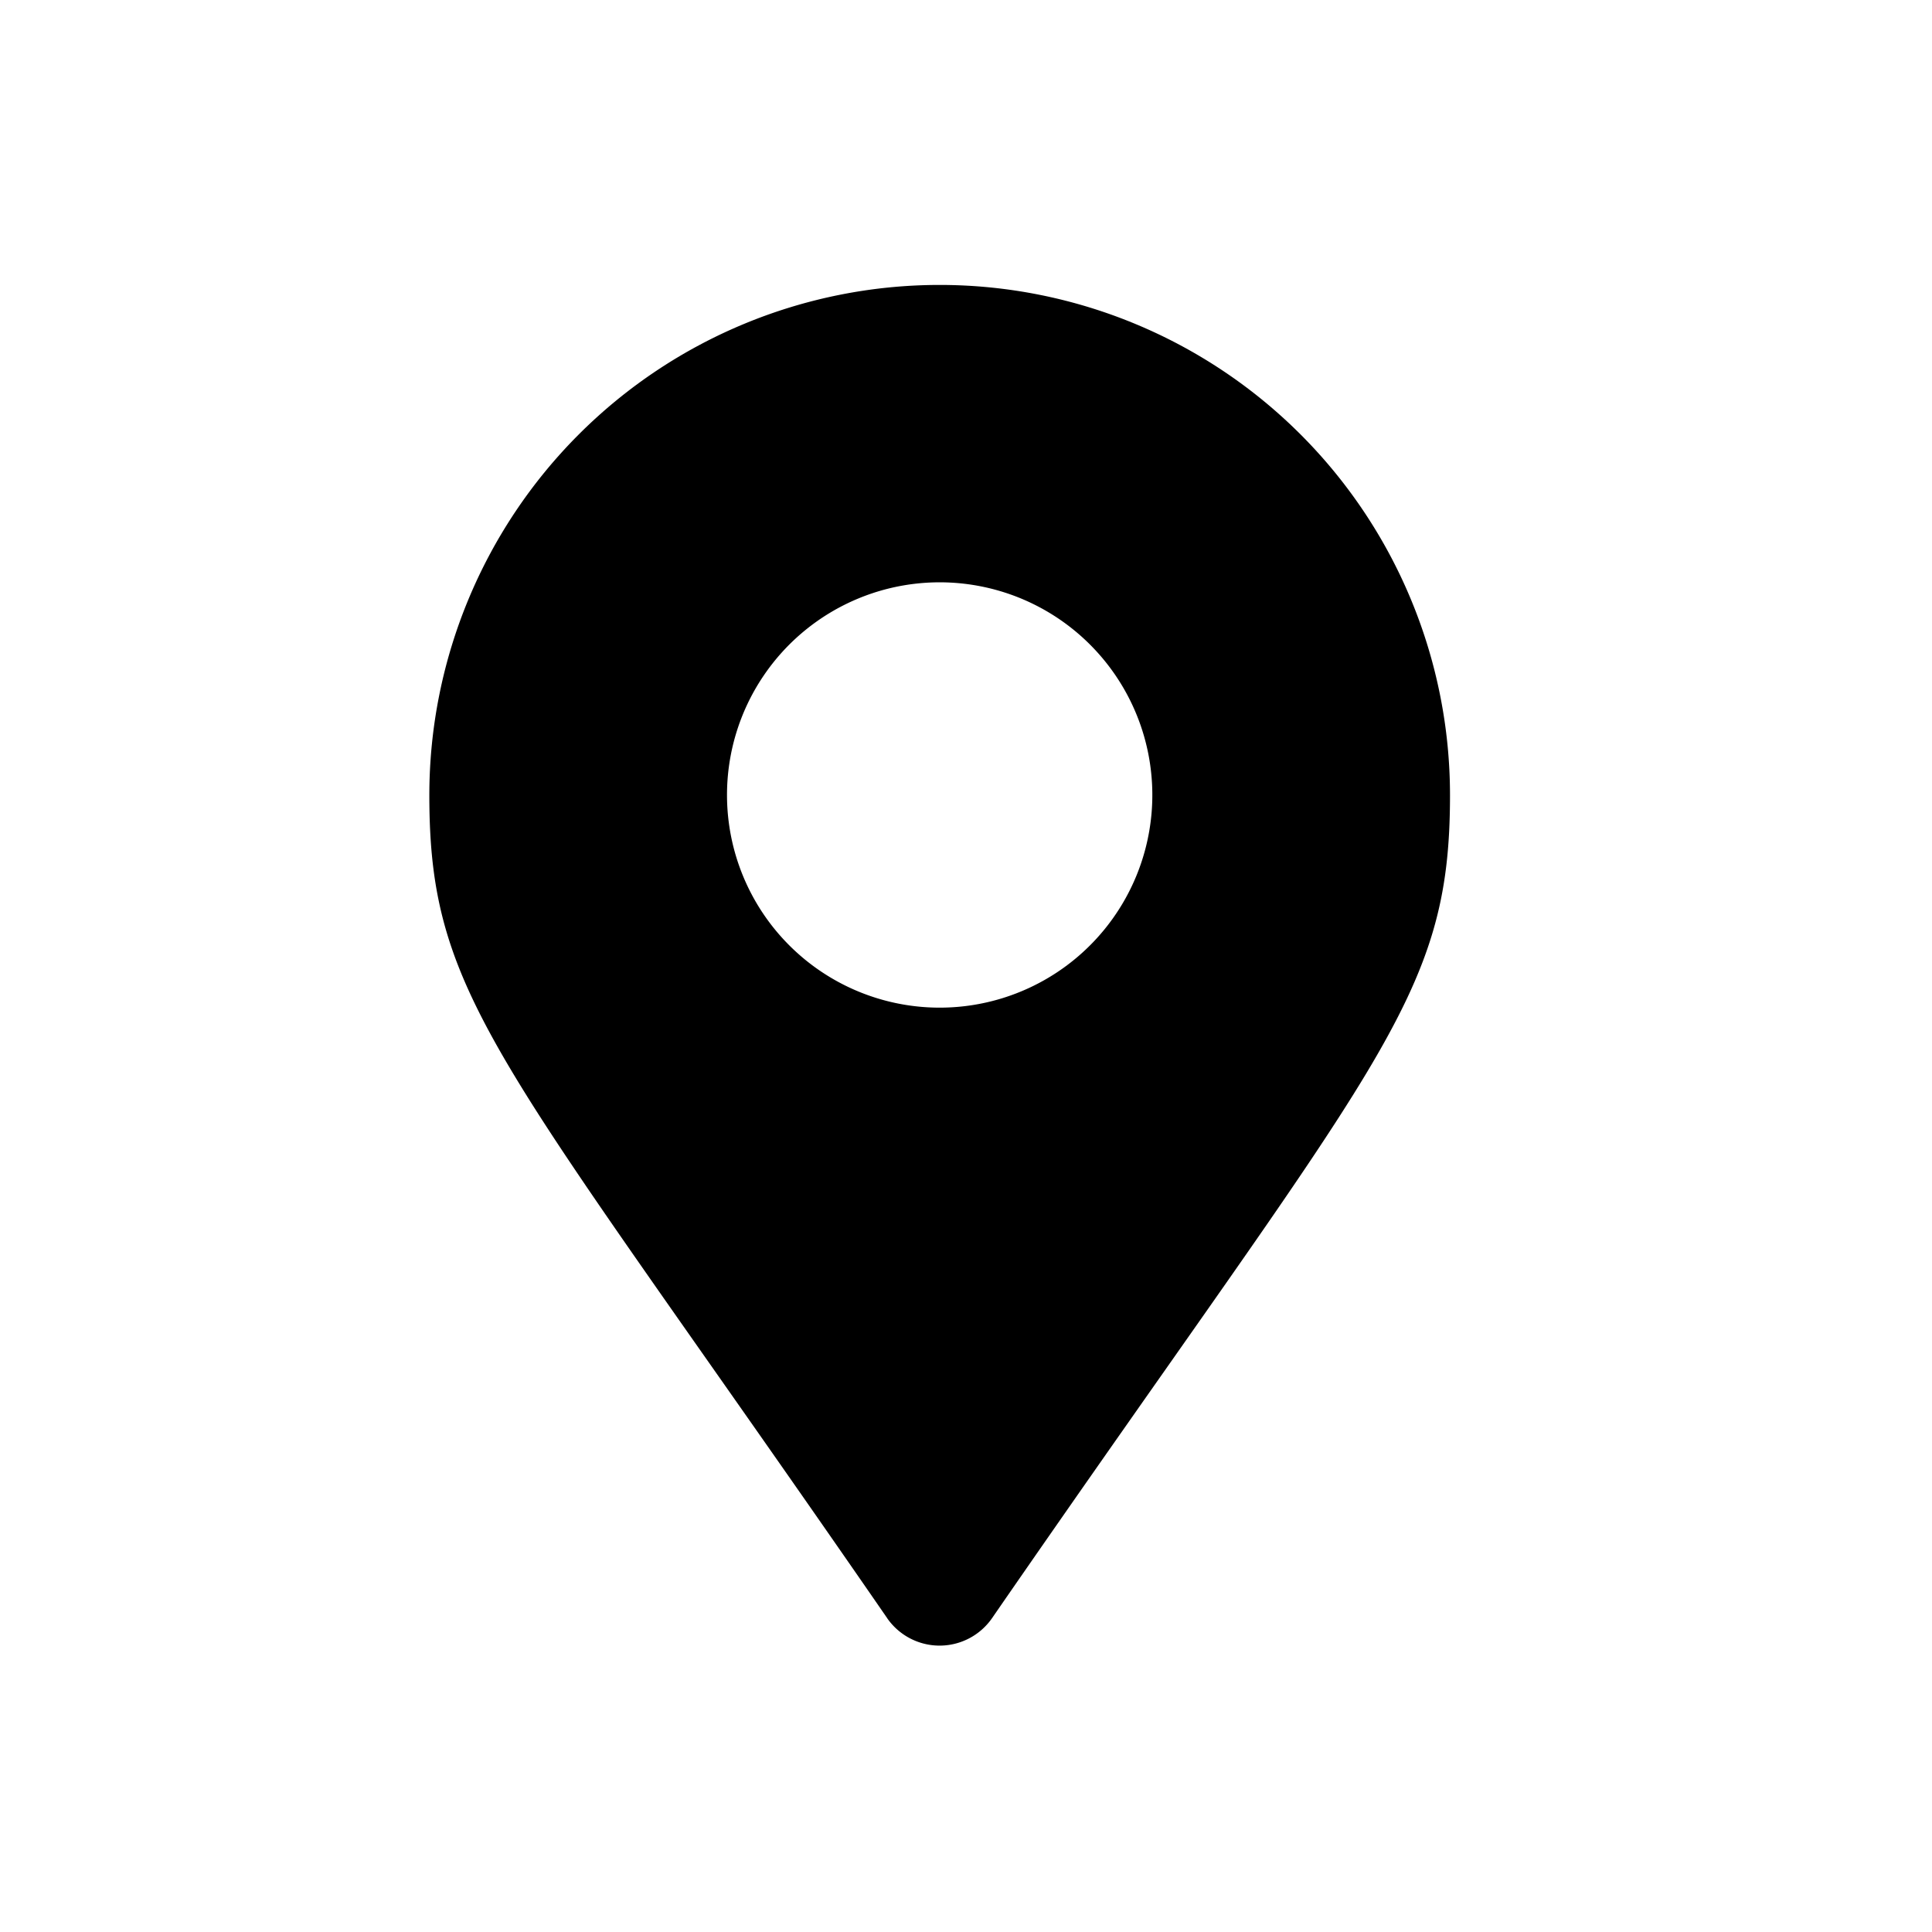
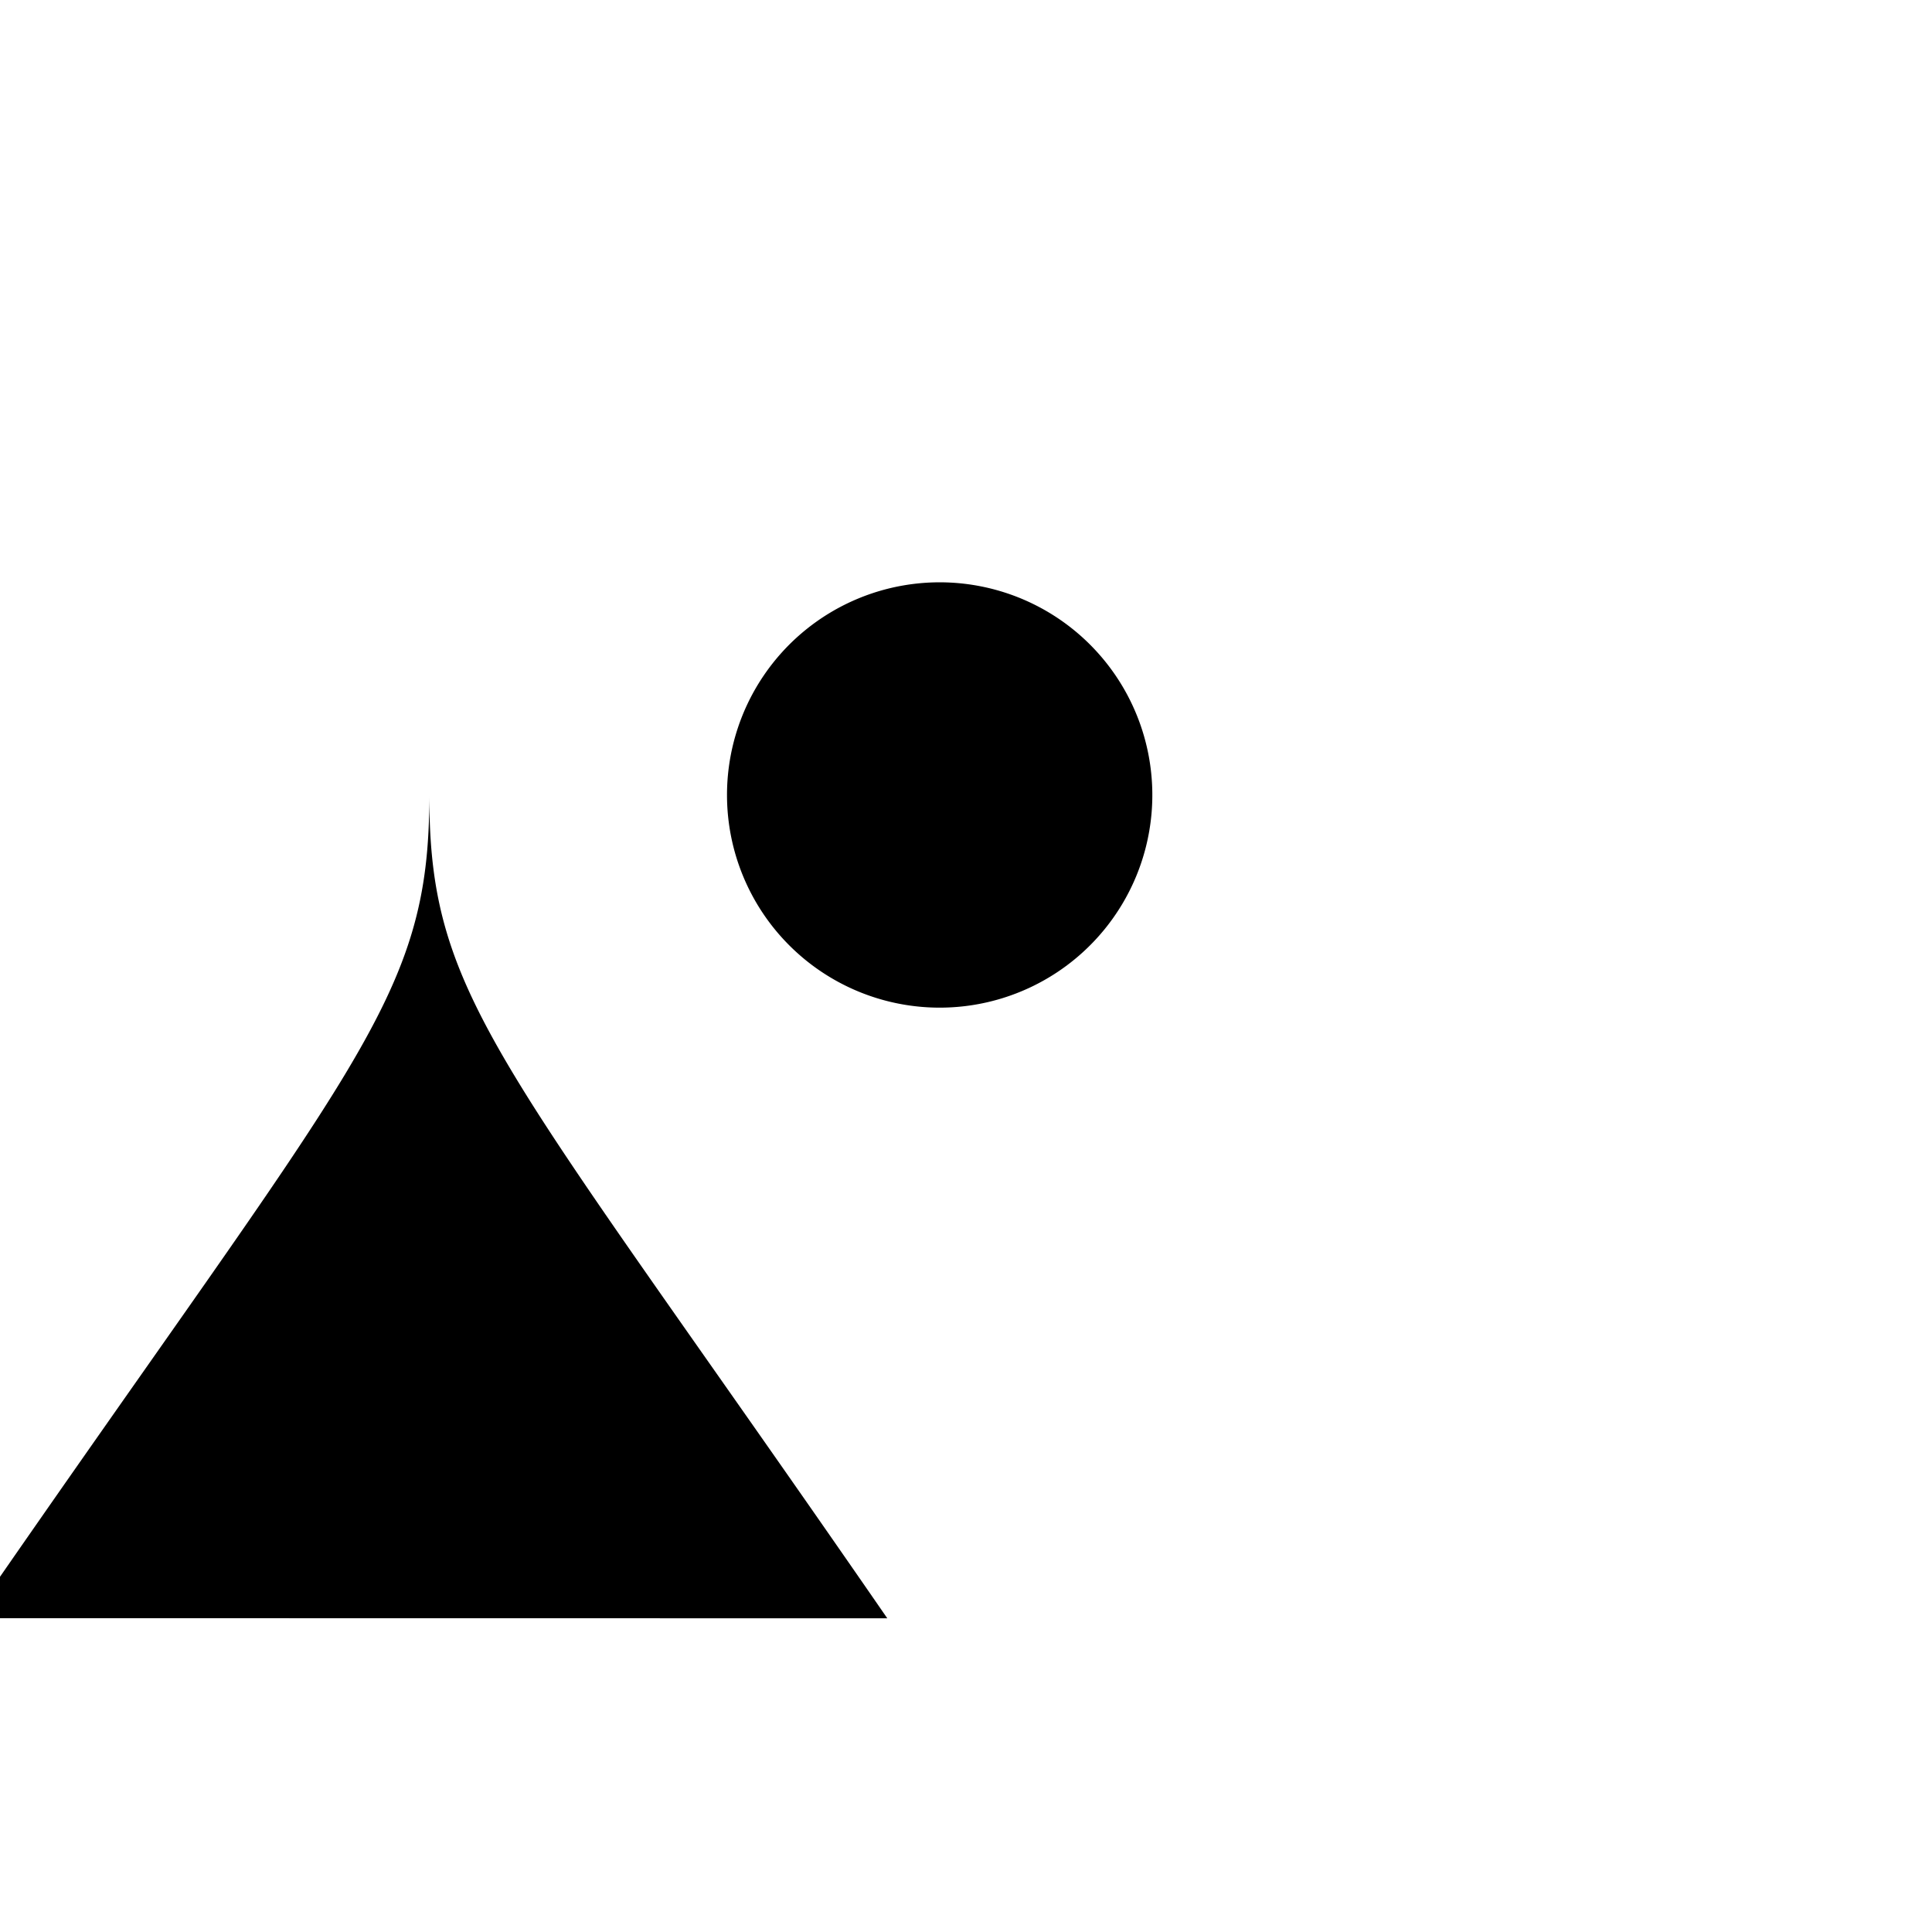
<svg xmlns="http://www.w3.org/2000/svg" width="27" height="27" viewBox="0 0 27 27">
  <g id="グループ_107" data-name="グループ 107" transform="translate(-2735 -12995)">
-     <rect id="長方形_847" data-name="長方形 847" width="27" height="27" transform="translate(2735 12995)" fill="none" />
-     <path id="Icon_awesome-map-marker-alt" data-name="Icon awesome-map-marker-alt" d="M6.4,18.634C1,10.81,0,10.007,0,7.132a7.132,7.132,0,0,1,14.264,0c0,2.875-1,3.678-6.4,11.5a.892.892,0,0,1-1.466,0ZM7.132,10.1A2.972,2.972,0,1,0,4.16,7.132,2.972,2.972,0,0,0,7.132,10.1Z" transform="translate(2741 12998.982)" />
+     <path id="Icon_awesome-map-marker-alt" data-name="Icon awesome-map-marker-alt" d="M6.4,18.634C1,10.81,0,10.007,0,7.132c0,2.875-1,3.678-6.4,11.5a.892.892,0,0,1-1.466,0ZM7.132,10.1A2.972,2.972,0,1,0,4.16,7.132,2.972,2.972,0,0,0,7.132,10.1Z" transform="translate(2741 12998.982)" />
  </g>
</svg>